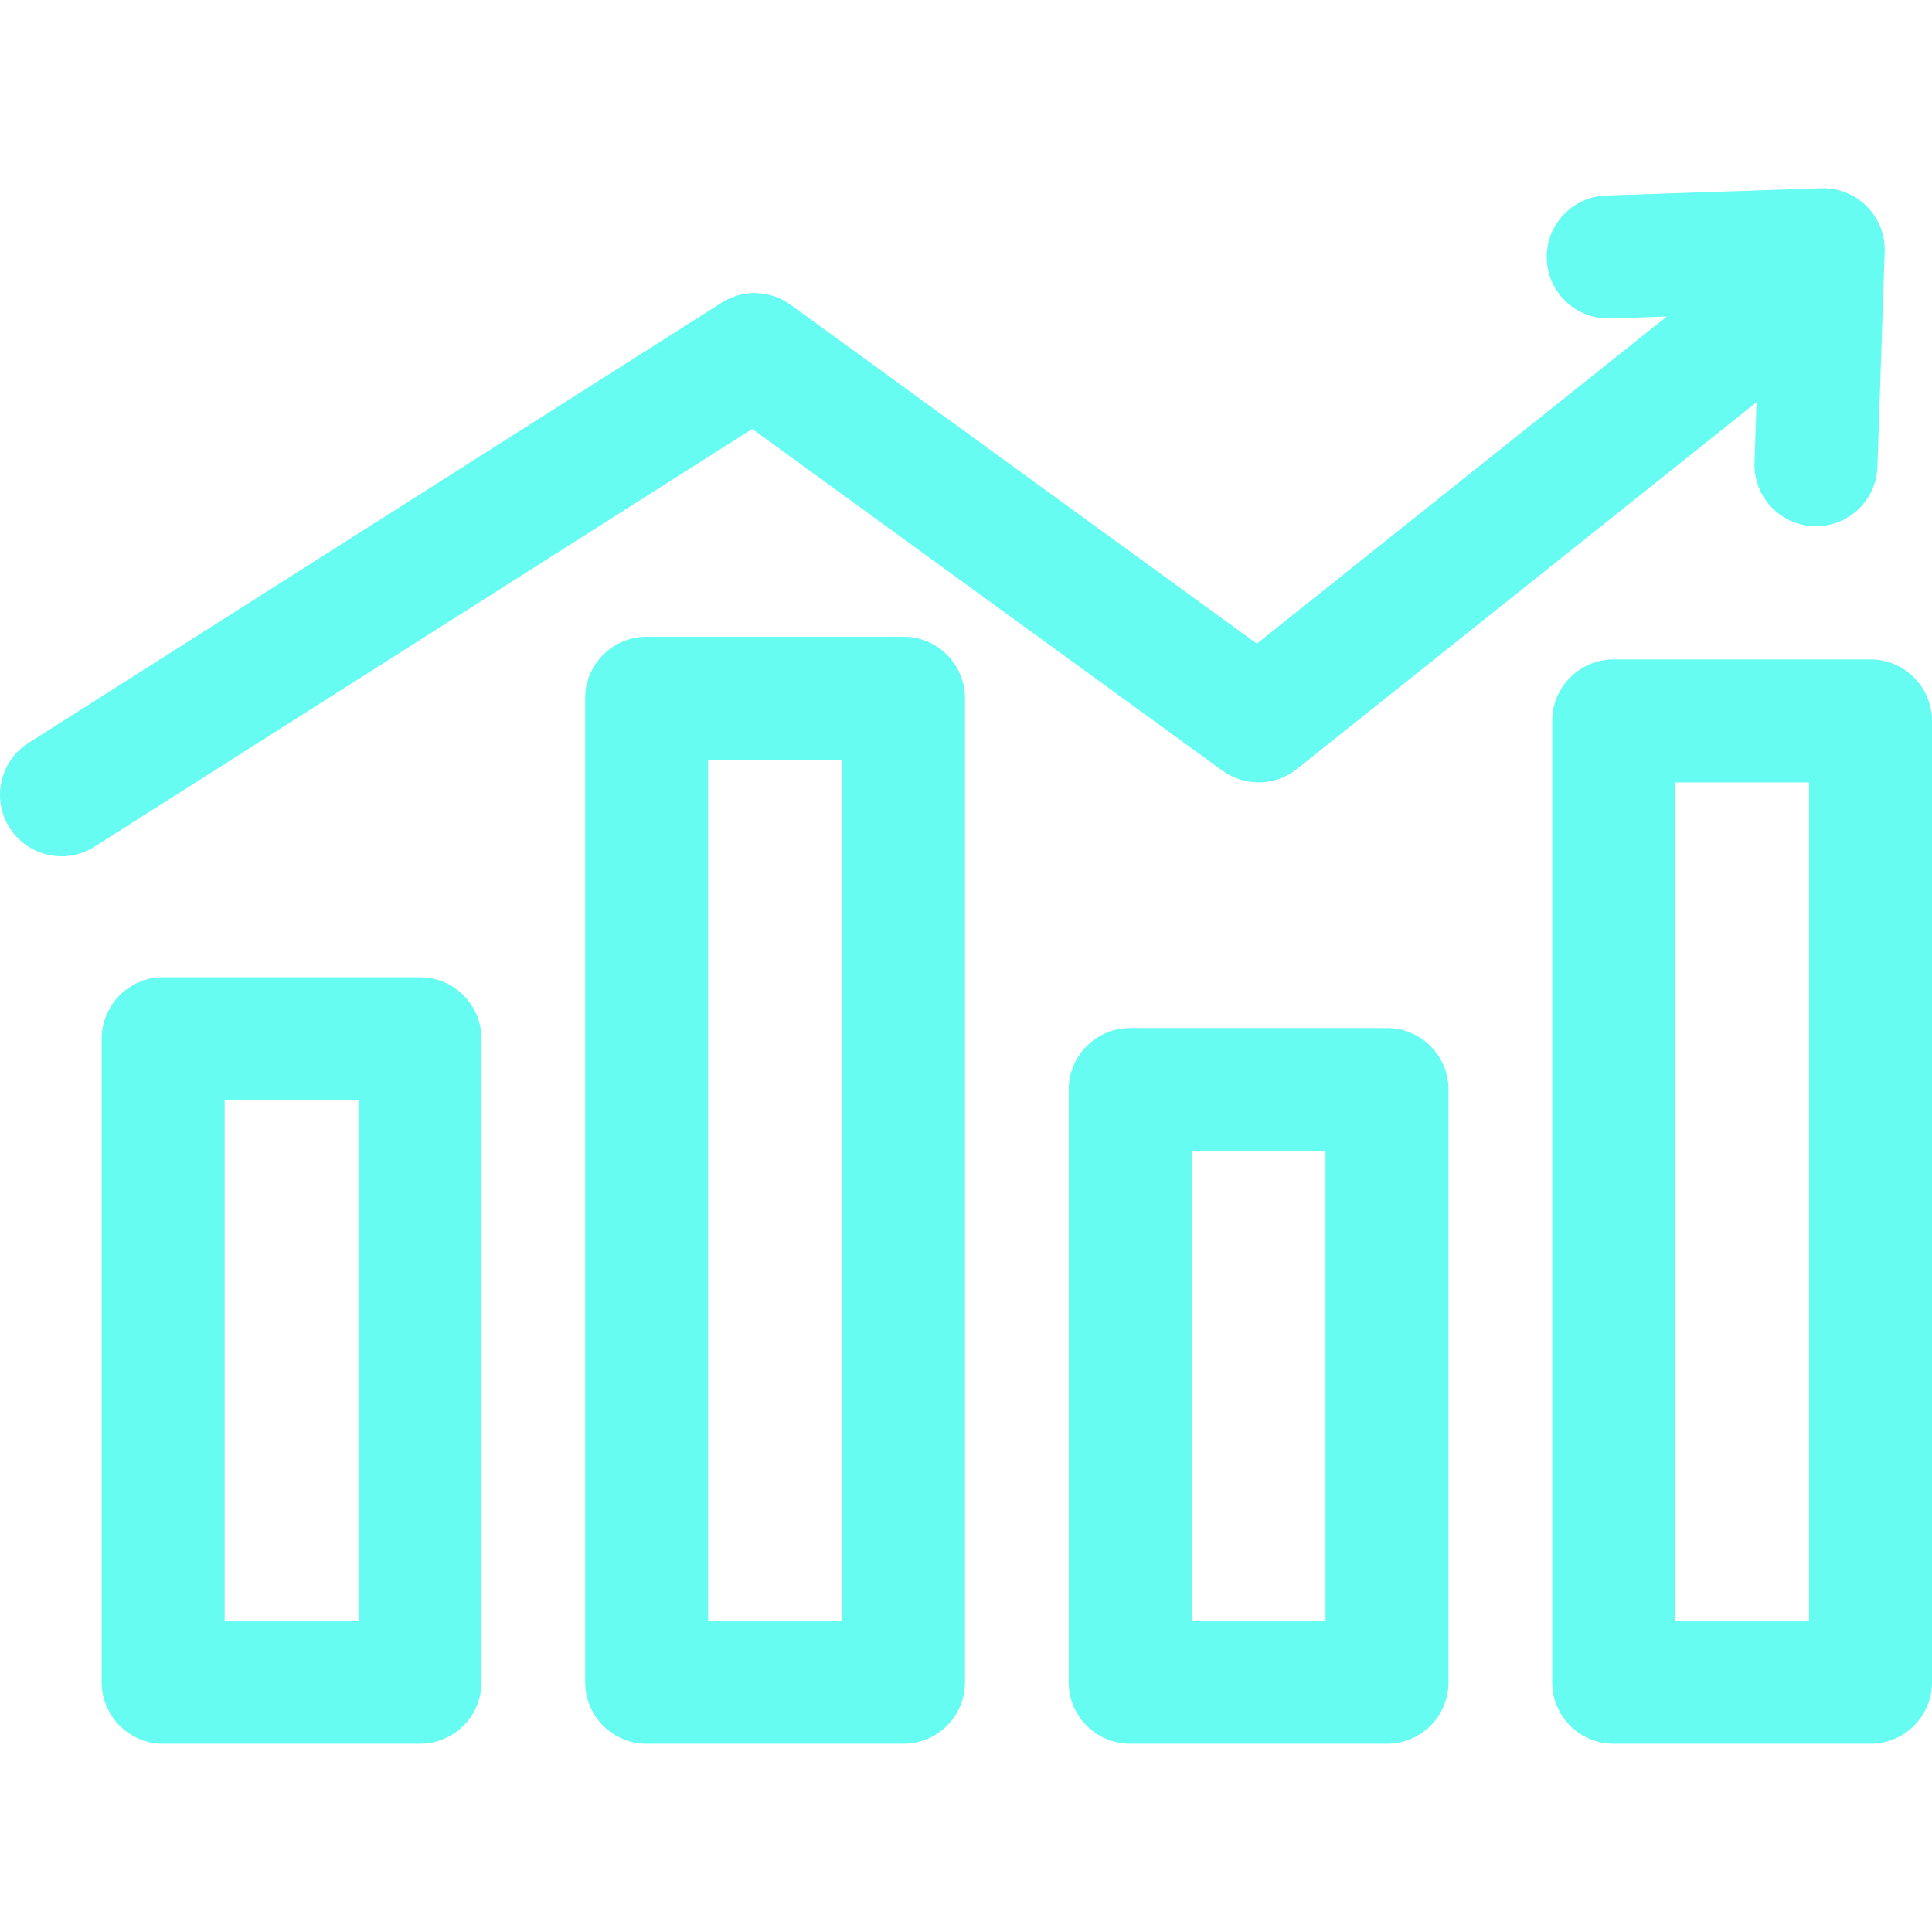
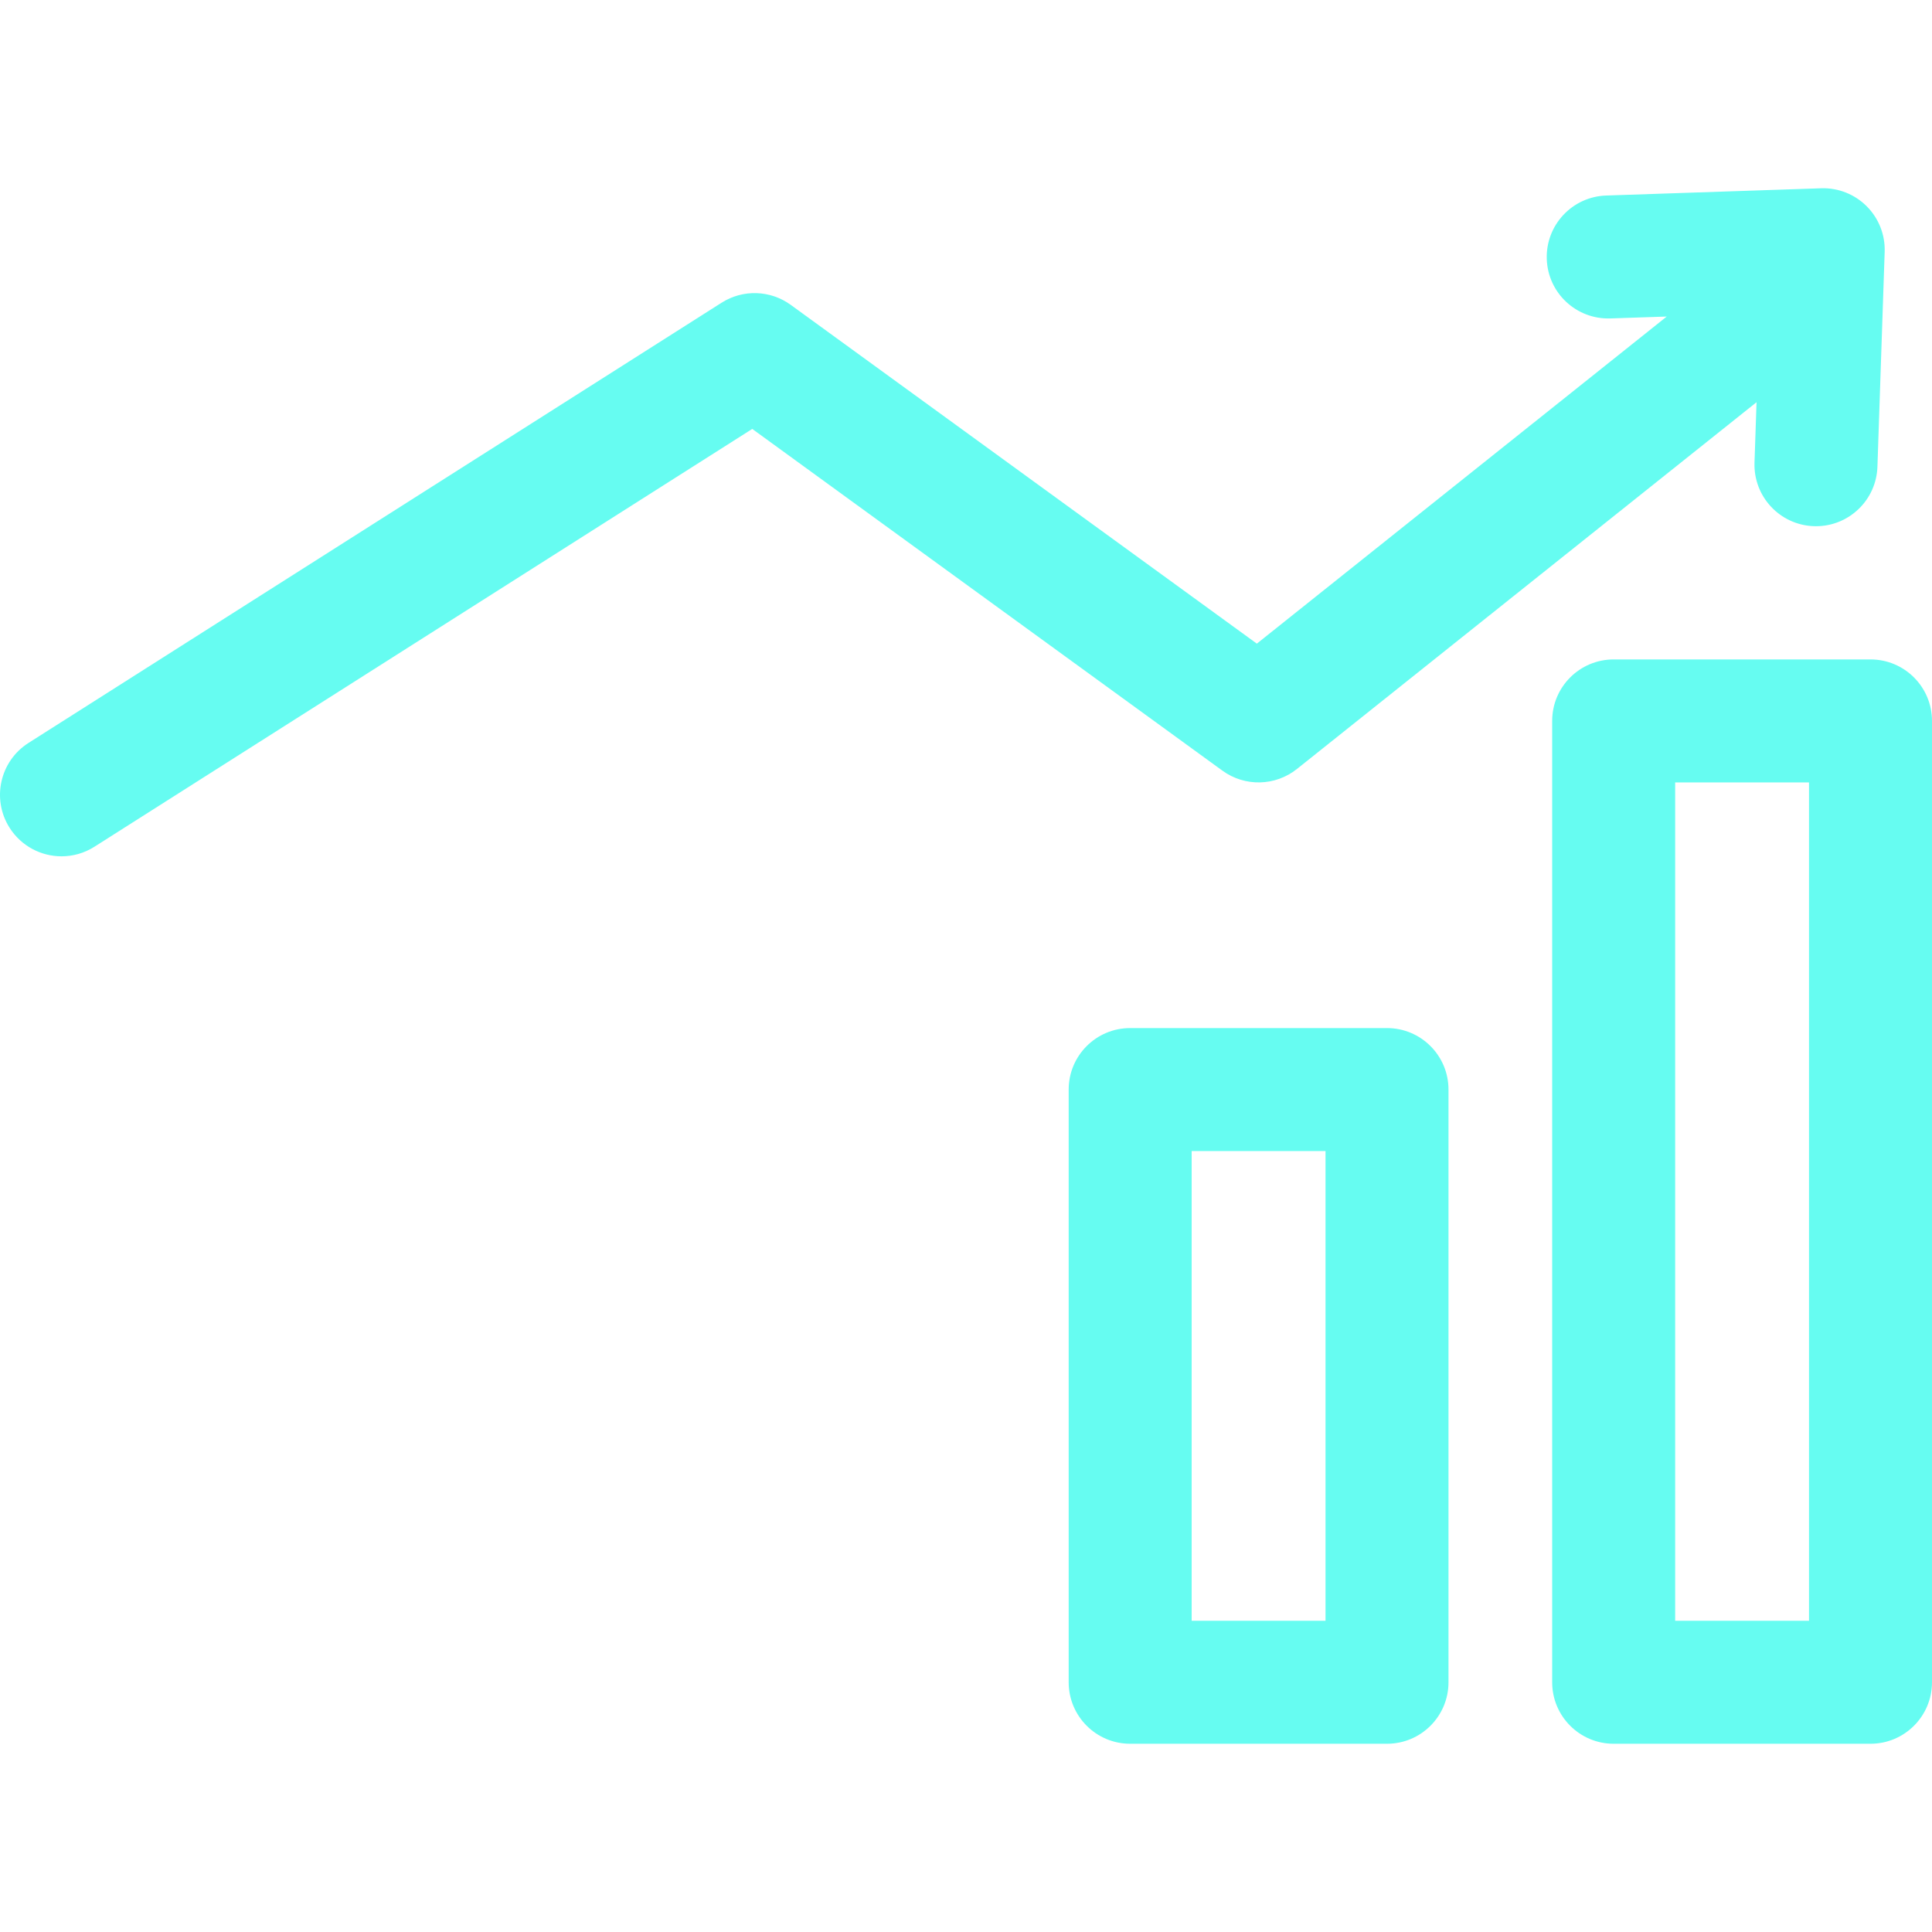
<svg xmlns="http://www.w3.org/2000/svg" fill="#66FCF1" height="800px" width="800px" version="1.1" id="Capa_1" viewBox="0 0 282.772 282.772" xml:space="preserve">
  <g id="SVGRepo_bgCarrier" stroke-width="0" />
  <g id="SVGRepo_tracerCarrier" stroke-linecap="round" stroke-linejoin="round" />
  <g id="SVGRepo_iconCarrier">
    <g>
-       <path d="M61.472,143.036H23.881c-4.971,0-9,4.029-9,9v94.185c0,4.971,4.029,9,9,9h37.591c4.971,0,9-4.029,9-9v-94.185 C70.472,147.065,66.443,143.036,61.472,143.036z M52.472,237.22H32.881v-76.185h19.591V237.22z" />
-       <path d="M132.238,93.194H94.648c-4.971,0-9,4.029-9,9V246.22c0,4.971,4.029,9,9,9h37.591c4.971,0,9-4.029,9-9V102.194 C141.238,97.224,137.209,93.194,132.238,93.194z M123.238,237.22h-19.591V111.194h19.591V237.22z" />
      <path d="M203.005,150.471h-37.591c-4.971,0-9,4.029-9,9v86.749c0,4.971,4.029,9,9,9h37.591c4.971,0,9-4.029,9-9v-86.749 C212.005,154.5,207.976,150.471,203.005,150.471z M194.005,237.22h-19.591v-68.749h19.591V237.22z" />
      <path d="M273.772,96.516H236.18c-4.971,0-9,4.029-9,9V246.22c0,4.971,4.029,9,9,9h37.591c4.971,0,9-4.029,9-9V105.516 C282.772,100.545,278.742,96.516,273.772,96.516z M264.772,237.22H245.18V114.516h19.591V237.22z" />
      <path d="M178.918,112.796c3.276,2.381,7.739,2.28,10.905-0.246l67.269-53.682l-0.298,8.847c-0.167,4.968,3.724,9.131,8.692,9.298 c0.104,0.003,0.206,0.005,0.309,0.005c4.831,0,8.826-3.833,8.99-8.697l1.061-31.466c0.083-2.491-0.869-4.905-2.631-6.667 c-1.762-1.763-4.184-2.719-6.667-2.631l-31.466,1.061c-4.968,0.167-8.859,4.331-8.692,9.298c0.167,4.967,4.314,8.85,9.298,8.692 l8.261-0.278l-59.993,47.876l-68.22-49.585c-2.988-2.172-7-2.298-10.117-0.317L4.176,108.734 c-4.196,2.665-5.437,8.227-2.772,12.422c1.715,2.7,4.628,4.176,7.605,4.176c1.65,0,3.321-0.454,4.817-1.404l96.276-61.15 L178.918,112.796z" />
    </g>
  </g>
</svg>